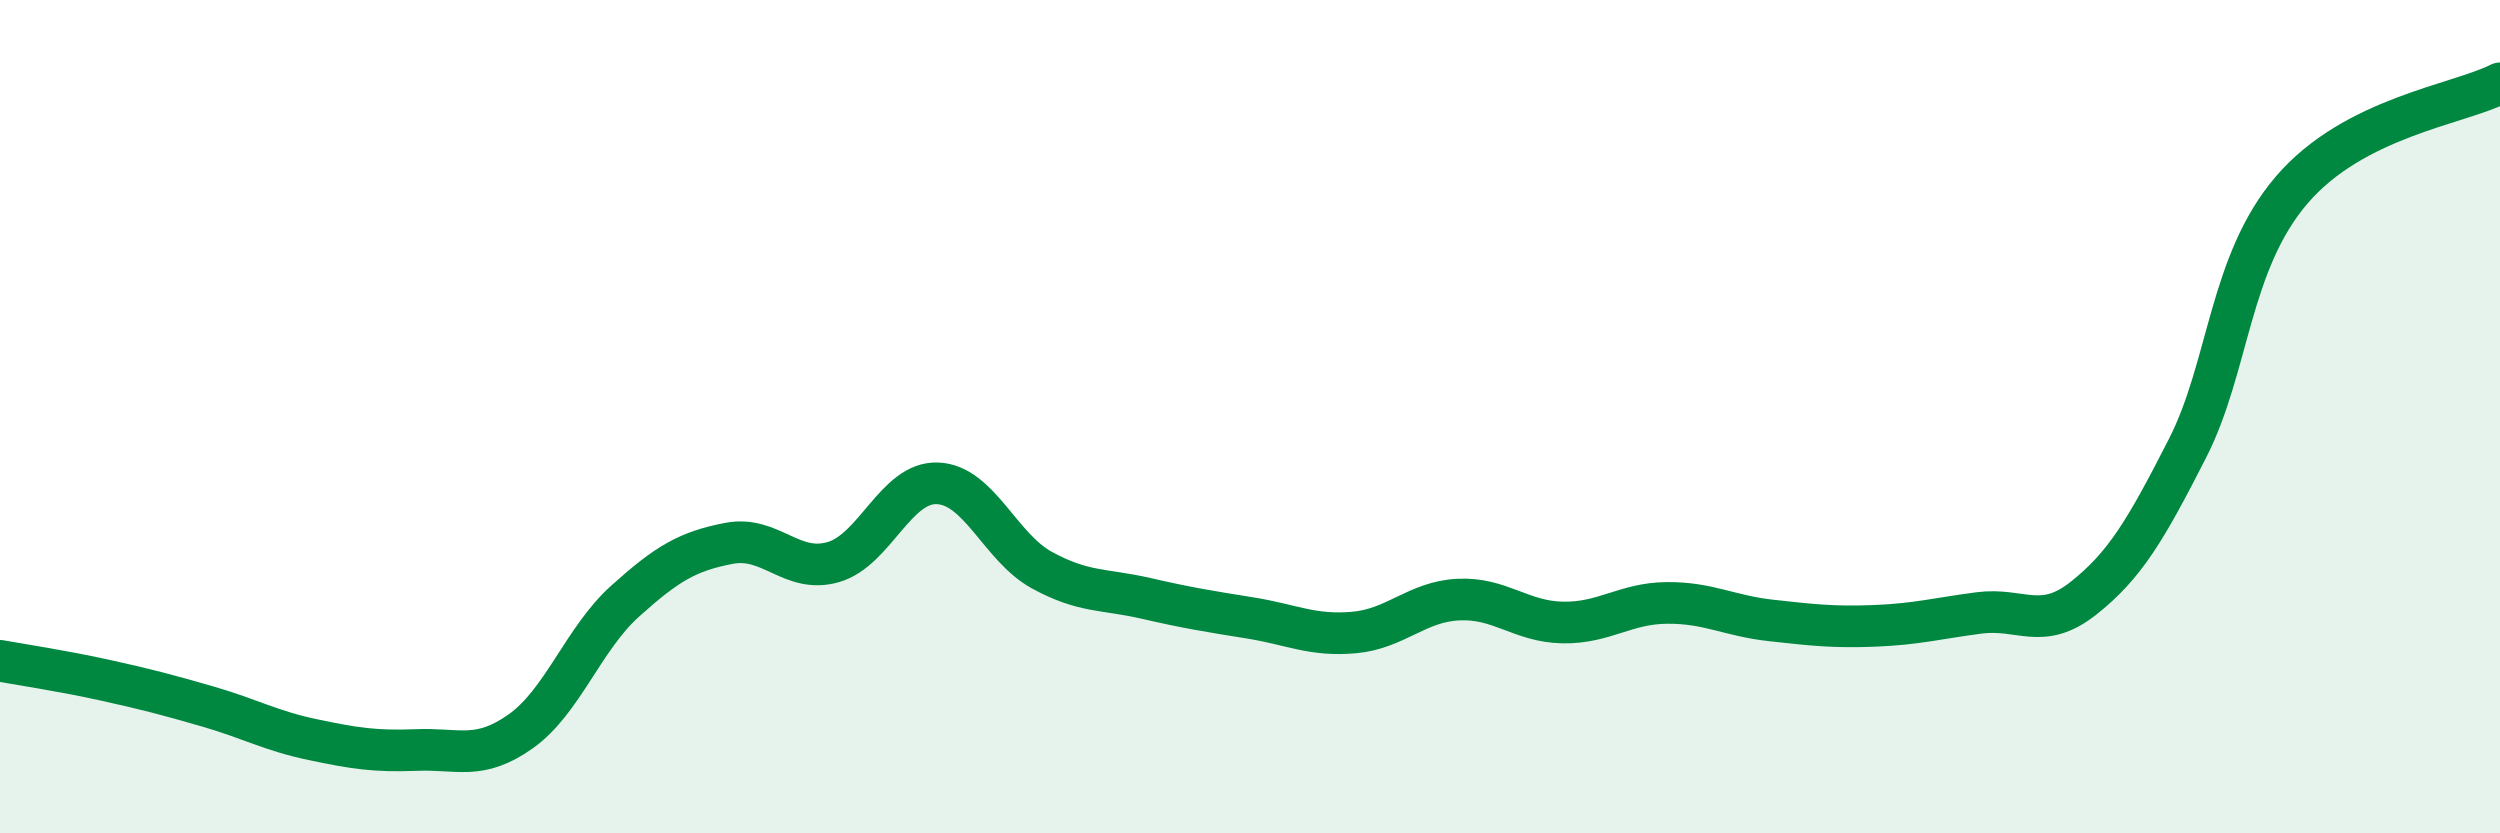
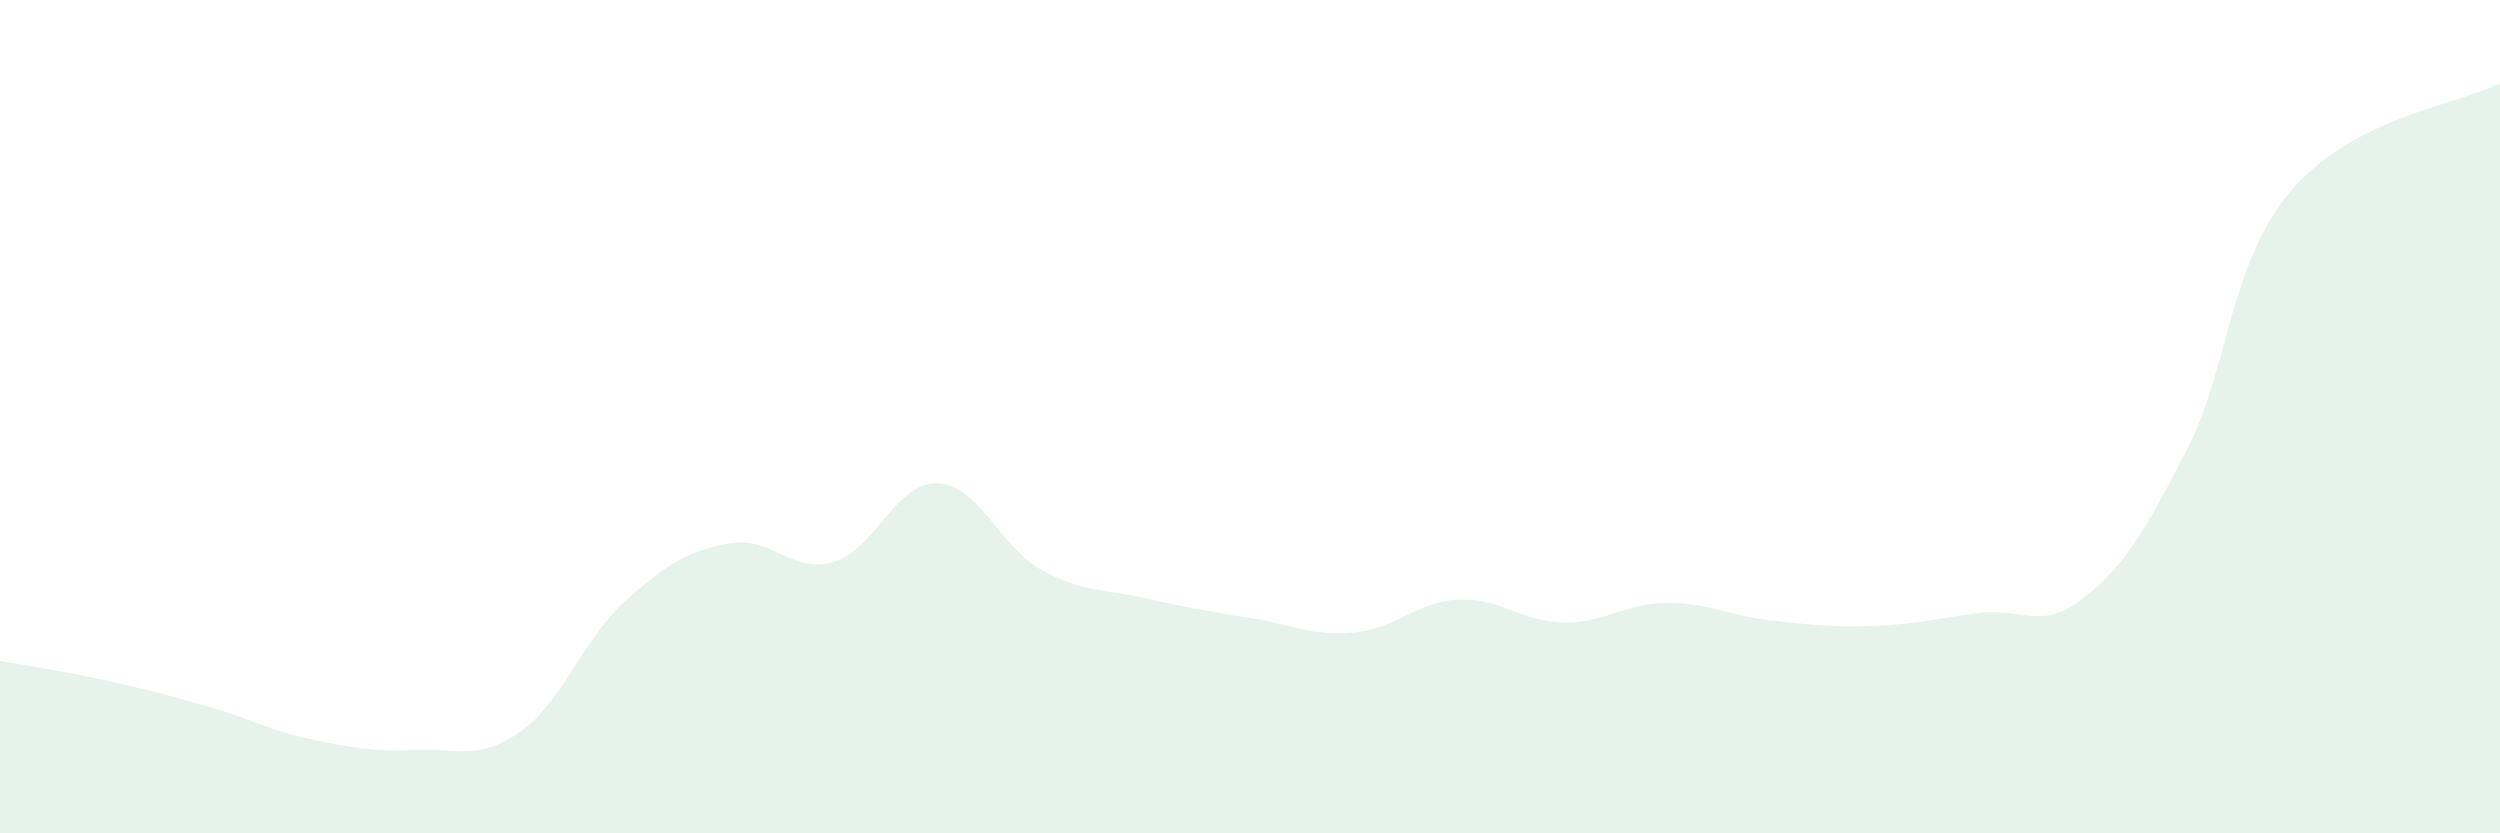
<svg xmlns="http://www.w3.org/2000/svg" width="60" height="20" viewBox="0 0 60 20">
  <path d="M 0,15.86 C 0.5,15.95 1.5,16.1 2.5,16.32 C 3.5,16.54 4,16.67 5,16.96 C 6,17.25 6.5,17.54 7.5,17.75 C 8.5,17.96 9,18.04 10,18 C 11,17.96 11.5,18.26 12.5,17.55 C 13.5,16.84 14,15.33 15,14.43 C 16,13.53 16.5,13.23 17.5,13.04 C 18.5,12.85 19,13.78 20,13.49 C 21,13.2 21.5,11.56 22.5,11.6 C 23.5,11.64 24,13.13 25,13.68 C 26,14.23 26.5,14.13 27.5,14.36 C 28.5,14.59 29,14.67 30,14.83 C 31,14.99 31.5,15.27 32.5,15.18 C 33.5,15.09 34,14.44 35,14.39 C 36,14.34 36.5,14.92 37.5,14.94 C 38.5,14.96 39,14.48 40,14.47 C 41,14.46 41.5,14.78 42.5,14.89 C 43.5,15 44,15.06 45,15.02 C 46,14.98 46.5,14.84 47.5,14.71 C 48.5,14.58 49,15.15 50,14.36 C 51,13.57 51.5,12.72 52.5,10.76 C 53.5,8.8 53.5,6.31 55,4.56 C 56.5,2.81 59,2.51 60,2L60 20L0 20Z" fill="#008740" opacity="0.1" stroke-linecap="round" stroke-linejoin="round" />
-   <path d="M 0,15.86 C 0.5,15.95 1.5,16.1 2.5,16.32 C 3.5,16.54 4,16.67 5,16.96 C 6,17.25 6.5,17.54 7.5,17.75 C 8.5,17.96 9,18.04 10,18 C 11,17.96 11.5,18.26 12.5,17.55 C 13.5,16.84 14,15.33 15,14.43 C 16,13.53 16.5,13.23 17.5,13.04 C 18.5,12.85 19,13.78 20,13.49 C 21,13.2 21.5,11.56 22.5,11.6 C 23.5,11.64 24,13.13 25,13.68 C 26,14.23 26.5,14.13 27.5,14.36 C 28.5,14.59 29,14.67 30,14.83 C 31,14.99 31.5,15.27 32.5,15.18 C 33.5,15.09 34,14.44 35,14.39 C 36,14.34 36.5,14.92 37.5,14.94 C 38.5,14.96 39,14.48 40,14.47 C 41,14.46 41.5,14.78 42.5,14.89 C 43.5,15 44,15.06 45,15.02 C 46,14.98 46.5,14.84 47.5,14.71 C 48.5,14.58 49,15.15 50,14.36 C 51,13.57 51.5,12.72 52.5,10.76 C 53.5,8.8 53.5,6.31 55,4.56 C 56.5,2.81 59,2.51 60,2" stroke="#008740" stroke-width="1" fill="none" stroke-linecap="round" stroke-linejoin="round" />
</svg>